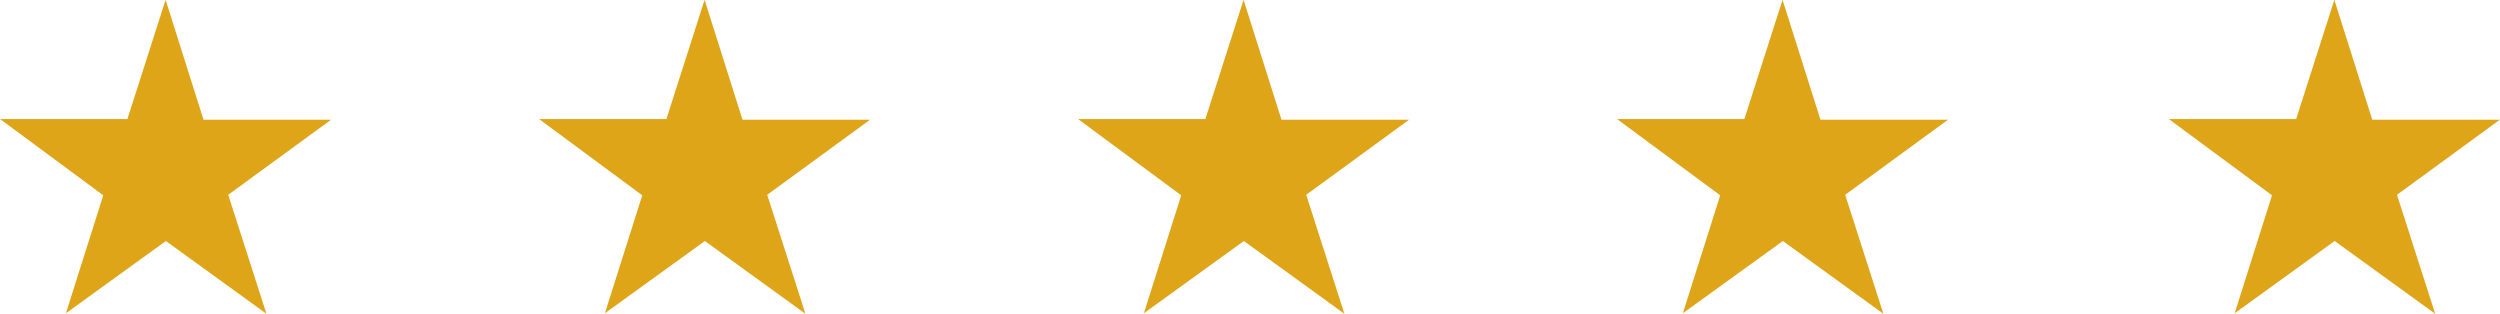
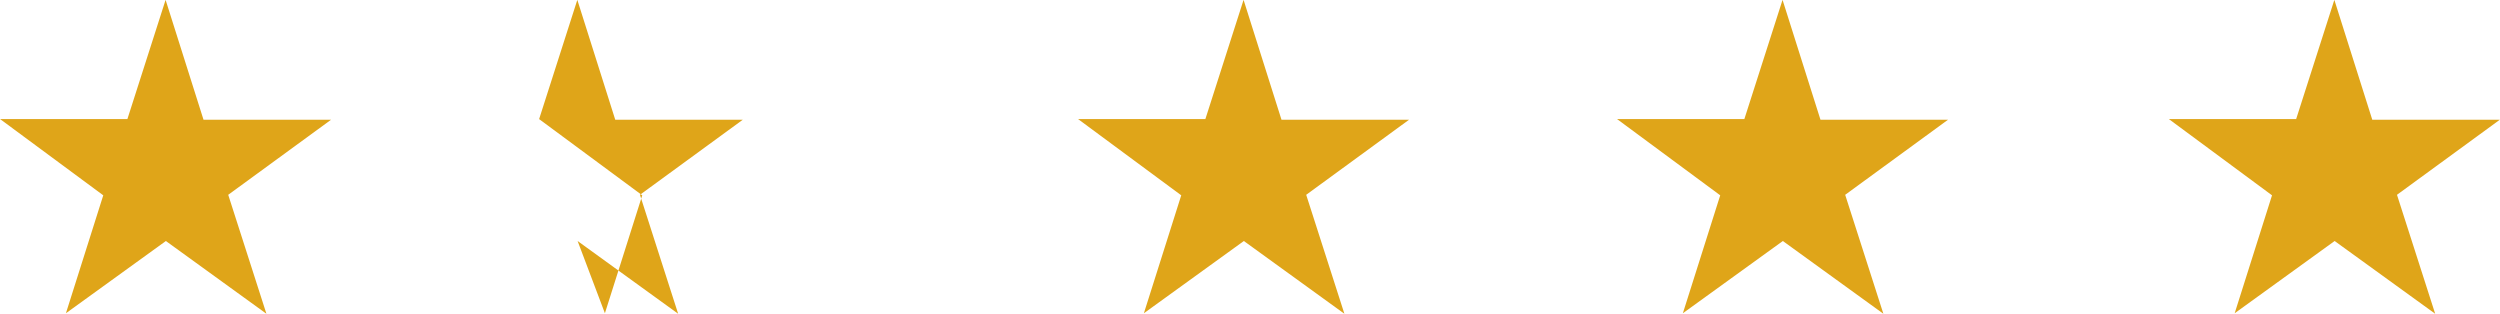
<svg xmlns="http://www.w3.org/2000/svg" width="194.812" height="24.44" viewBox="0 0 194.812 24.44">
  <defs>
    <style>
      .cls-1 {
        fill: #dfa519;
        fill-rule: evenodd;
      }
    </style>
  </defs>
-   <path id="estrela_1_copiar" data-name="estrela 1 copiar" class="cls-1" d="M638.731,2710.69l2.911-9.19-8.037-5.94h9.917l2.977-9.29,2.955,9.34h9.939l-8.014,5.85,2.977,9.27-7.835-5.67Zm42,0,2.911-9.19-8.037-5.94h9.917l2.977-9.29,2.955,9.34h9.939l-8.014,5.85,2.977,9.27-7.835-5.67Zm42,0,2.911-9.19-8.037-5.94h9.917l2.977-9.29,2.955,9.34h9.939l-8.014,5.85,2.977,9.27-7.834-5.67Zm43,0,2.91-9.19-8.037-5.94h9.917l2.977-9.29,2.955,9.34h9.939l-8.014,5.85,2.977,9.27-7.835-5.67Zm-169,0,2.91-9.19-8.037-5.94h9.917l2.977-9.29,2.955,9.34h9.939l-8.014,5.85,2.977,9.27-7.835-5.67Z" transform="translate(-591.594 -2686.28)" />
+   <path id="estrela_1_copiar" data-name="estrela 1 copiar" class="cls-1" d="M638.731,2710.69l2.911-9.19-8.037-5.94l2.977-9.29,2.955,9.34h9.939l-8.014,5.85,2.977,9.27-7.835-5.67Zm42,0,2.911-9.19-8.037-5.94h9.917l2.977-9.29,2.955,9.34h9.939l-8.014,5.85,2.977,9.27-7.835-5.67Zm42,0,2.911-9.19-8.037-5.94h9.917l2.977-9.29,2.955,9.34h9.939l-8.014,5.85,2.977,9.27-7.834-5.67Zm43,0,2.91-9.19-8.037-5.94h9.917l2.977-9.29,2.955,9.34h9.939l-8.014,5.85,2.977,9.27-7.835-5.67Zm-169,0,2.91-9.19-8.037-5.94h9.917l2.977-9.29,2.955,9.34h9.939l-8.014,5.85,2.977,9.27-7.835-5.67Z" transform="translate(-591.594 -2686.28)" />
</svg>